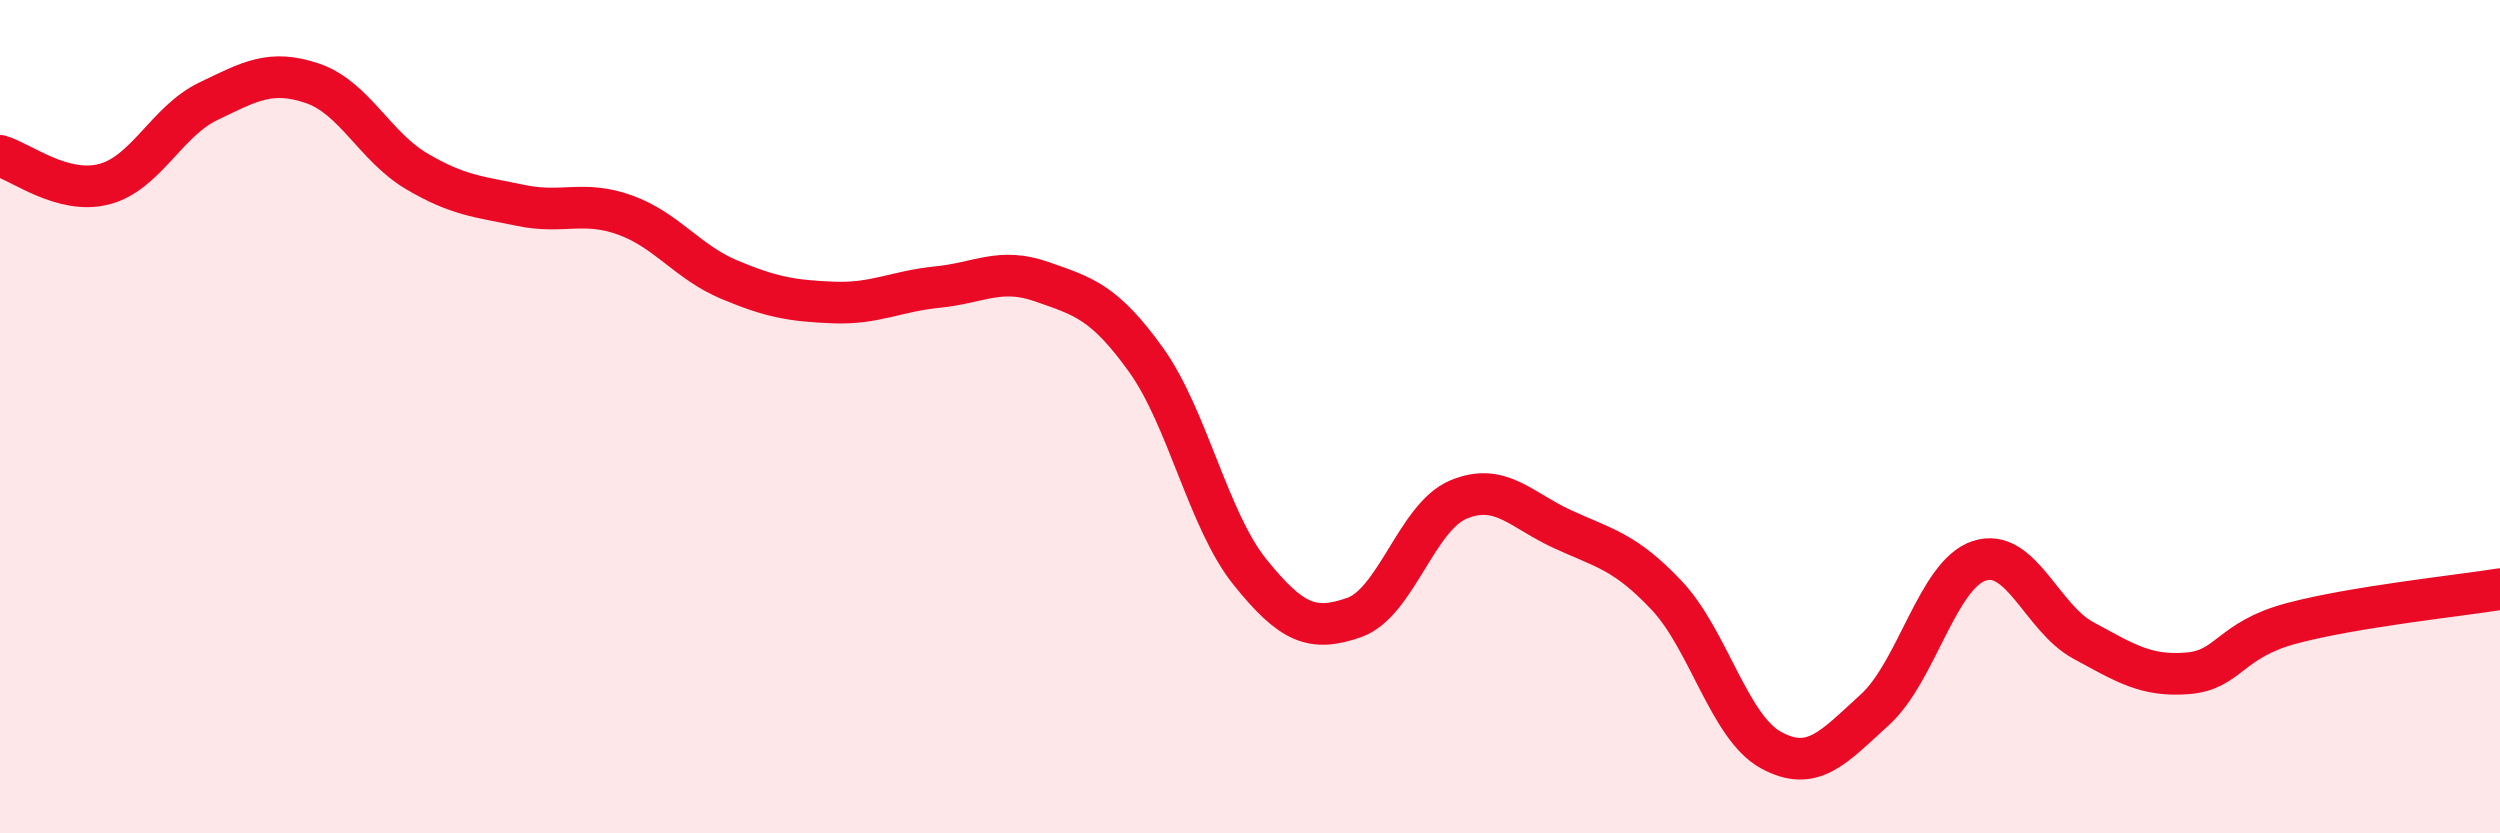
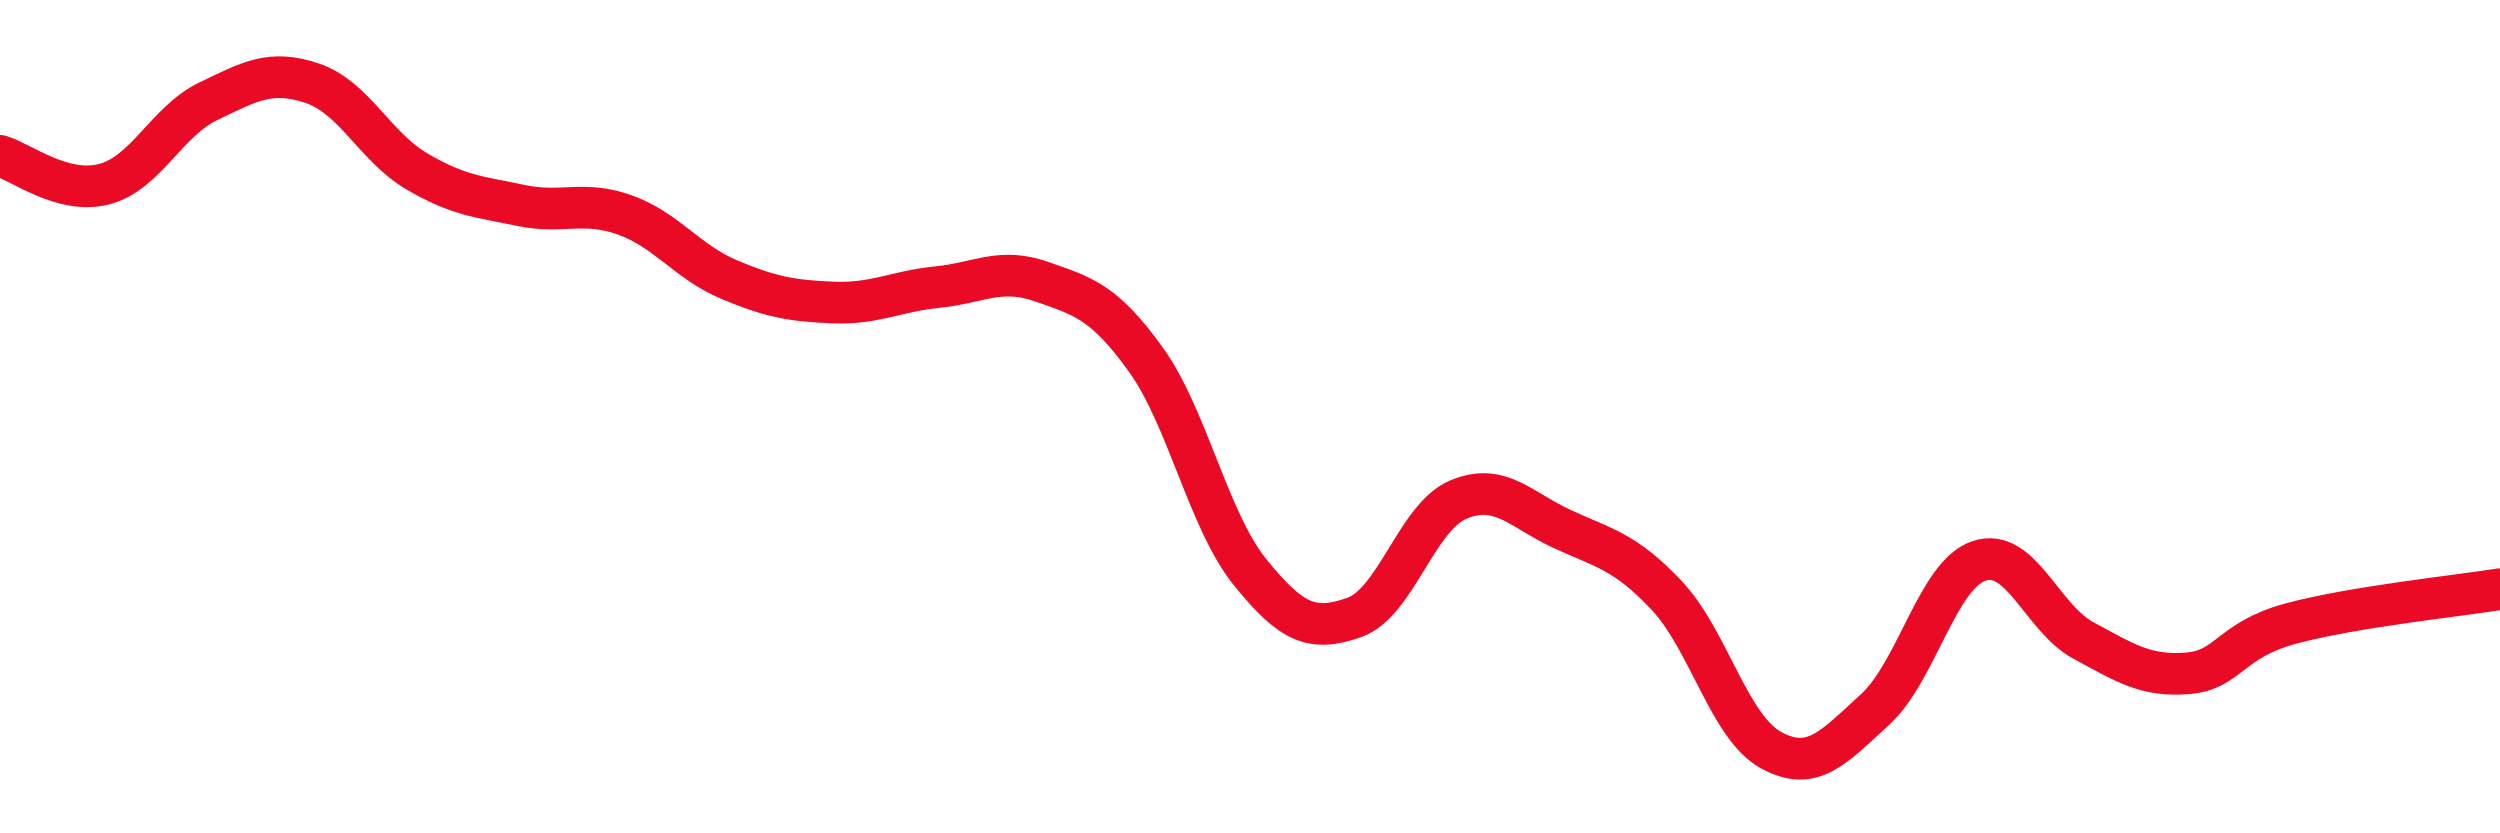
<svg xmlns="http://www.w3.org/2000/svg" width="60" height="20" viewBox="0 0 60 20">
-   <path d="M 0,3.74 C 0.5,3.88 1.5,4.68 2.5,4.42 C 3.5,4.16 4,2.91 5,2.43 C 6,1.95 6.5,1.66 7.5,2 C 8.5,2.34 9,3.52 10,4.11 C 11,4.7 11.5,4.72 12.5,4.93 C 13.5,5.14 14,4.8 15,5.16 C 16,5.52 16.5,6.29 17.5,6.71 C 18.5,7.13 19,7.22 20,7.26 C 21,7.3 21.5,6.99 22.5,6.89 C 23.5,6.79 24,6.41 25,6.76 C 26,7.11 26.5,7.24 27.5,8.63 C 28.5,10.02 29,12.49 30,13.73 C 31,14.97 31.5,15.17 32.5,14.82 C 33.5,14.47 34,12.41 35,11.99 C 36,11.57 36.5,12.24 37.5,12.7 C 38.5,13.16 39,13.23 40,14.29 C 41,15.35 41.5,17.45 42.5,18 C 43.5,18.55 44,17.94 45,17.03 C 46,16.12 46.5,13.79 47.5,13.46 C 48.5,13.13 49,14.83 50,15.37 C 51,15.91 51.5,16.24 52.5,16.16 C 53.5,16.08 53.5,15.36 55,14.96 C 56.5,14.56 59,14.3 60,14.14L60 20L0 20Z" fill="#EB0A25" opacity="0.1" stroke-linecap="round" stroke-linejoin="round" />
  <path d="M 0,3.74 C 0.5,3.88 1.5,4.68 2.5,4.42 C 3.5,4.16 4,2.91 5,2.43 C 6,1.95 6.5,1.66 7.5,2 C 8.5,2.34 9,3.52 10,4.11 C 11,4.7 11.5,4.72 12.5,4.93 C 13.5,5.14 14,4.8 15,5.16 C 16,5.52 16.5,6.29 17.5,6.71 C 18.5,7.13 19,7.22 20,7.26 C 21,7.3 21.5,6.99 22.5,6.89 C 23.5,6.79 24,6.41 25,6.76 C 26,7.11 26.5,7.24 27.5,8.63 C 28.5,10.02 29,12.49 30,13.73 C 31,14.97 31.5,15.17 32.5,14.82 C 33.5,14.47 34,12.41 35,11.99 C 36,11.57 36.5,12.24 37.5,12.7 C 38.5,13.16 39,13.23 40,14.29 C 41,15.35 41.5,17.45 42.5,18 C 43.5,18.55 44,17.94 45,17.03 C 46,16.12 46.5,13.79 47.5,13.46 C 48.5,13.13 49,14.83 50,15.37 C 51,15.91 51.5,16.24 52.5,16.16 C 53.5,16.08 53.5,15.36 55,14.96 C 56.5,14.56 59,14.3 60,14.14" stroke="#EB0A25" stroke-width="1" fill="none" stroke-linecap="round" stroke-linejoin="round" />
</svg>